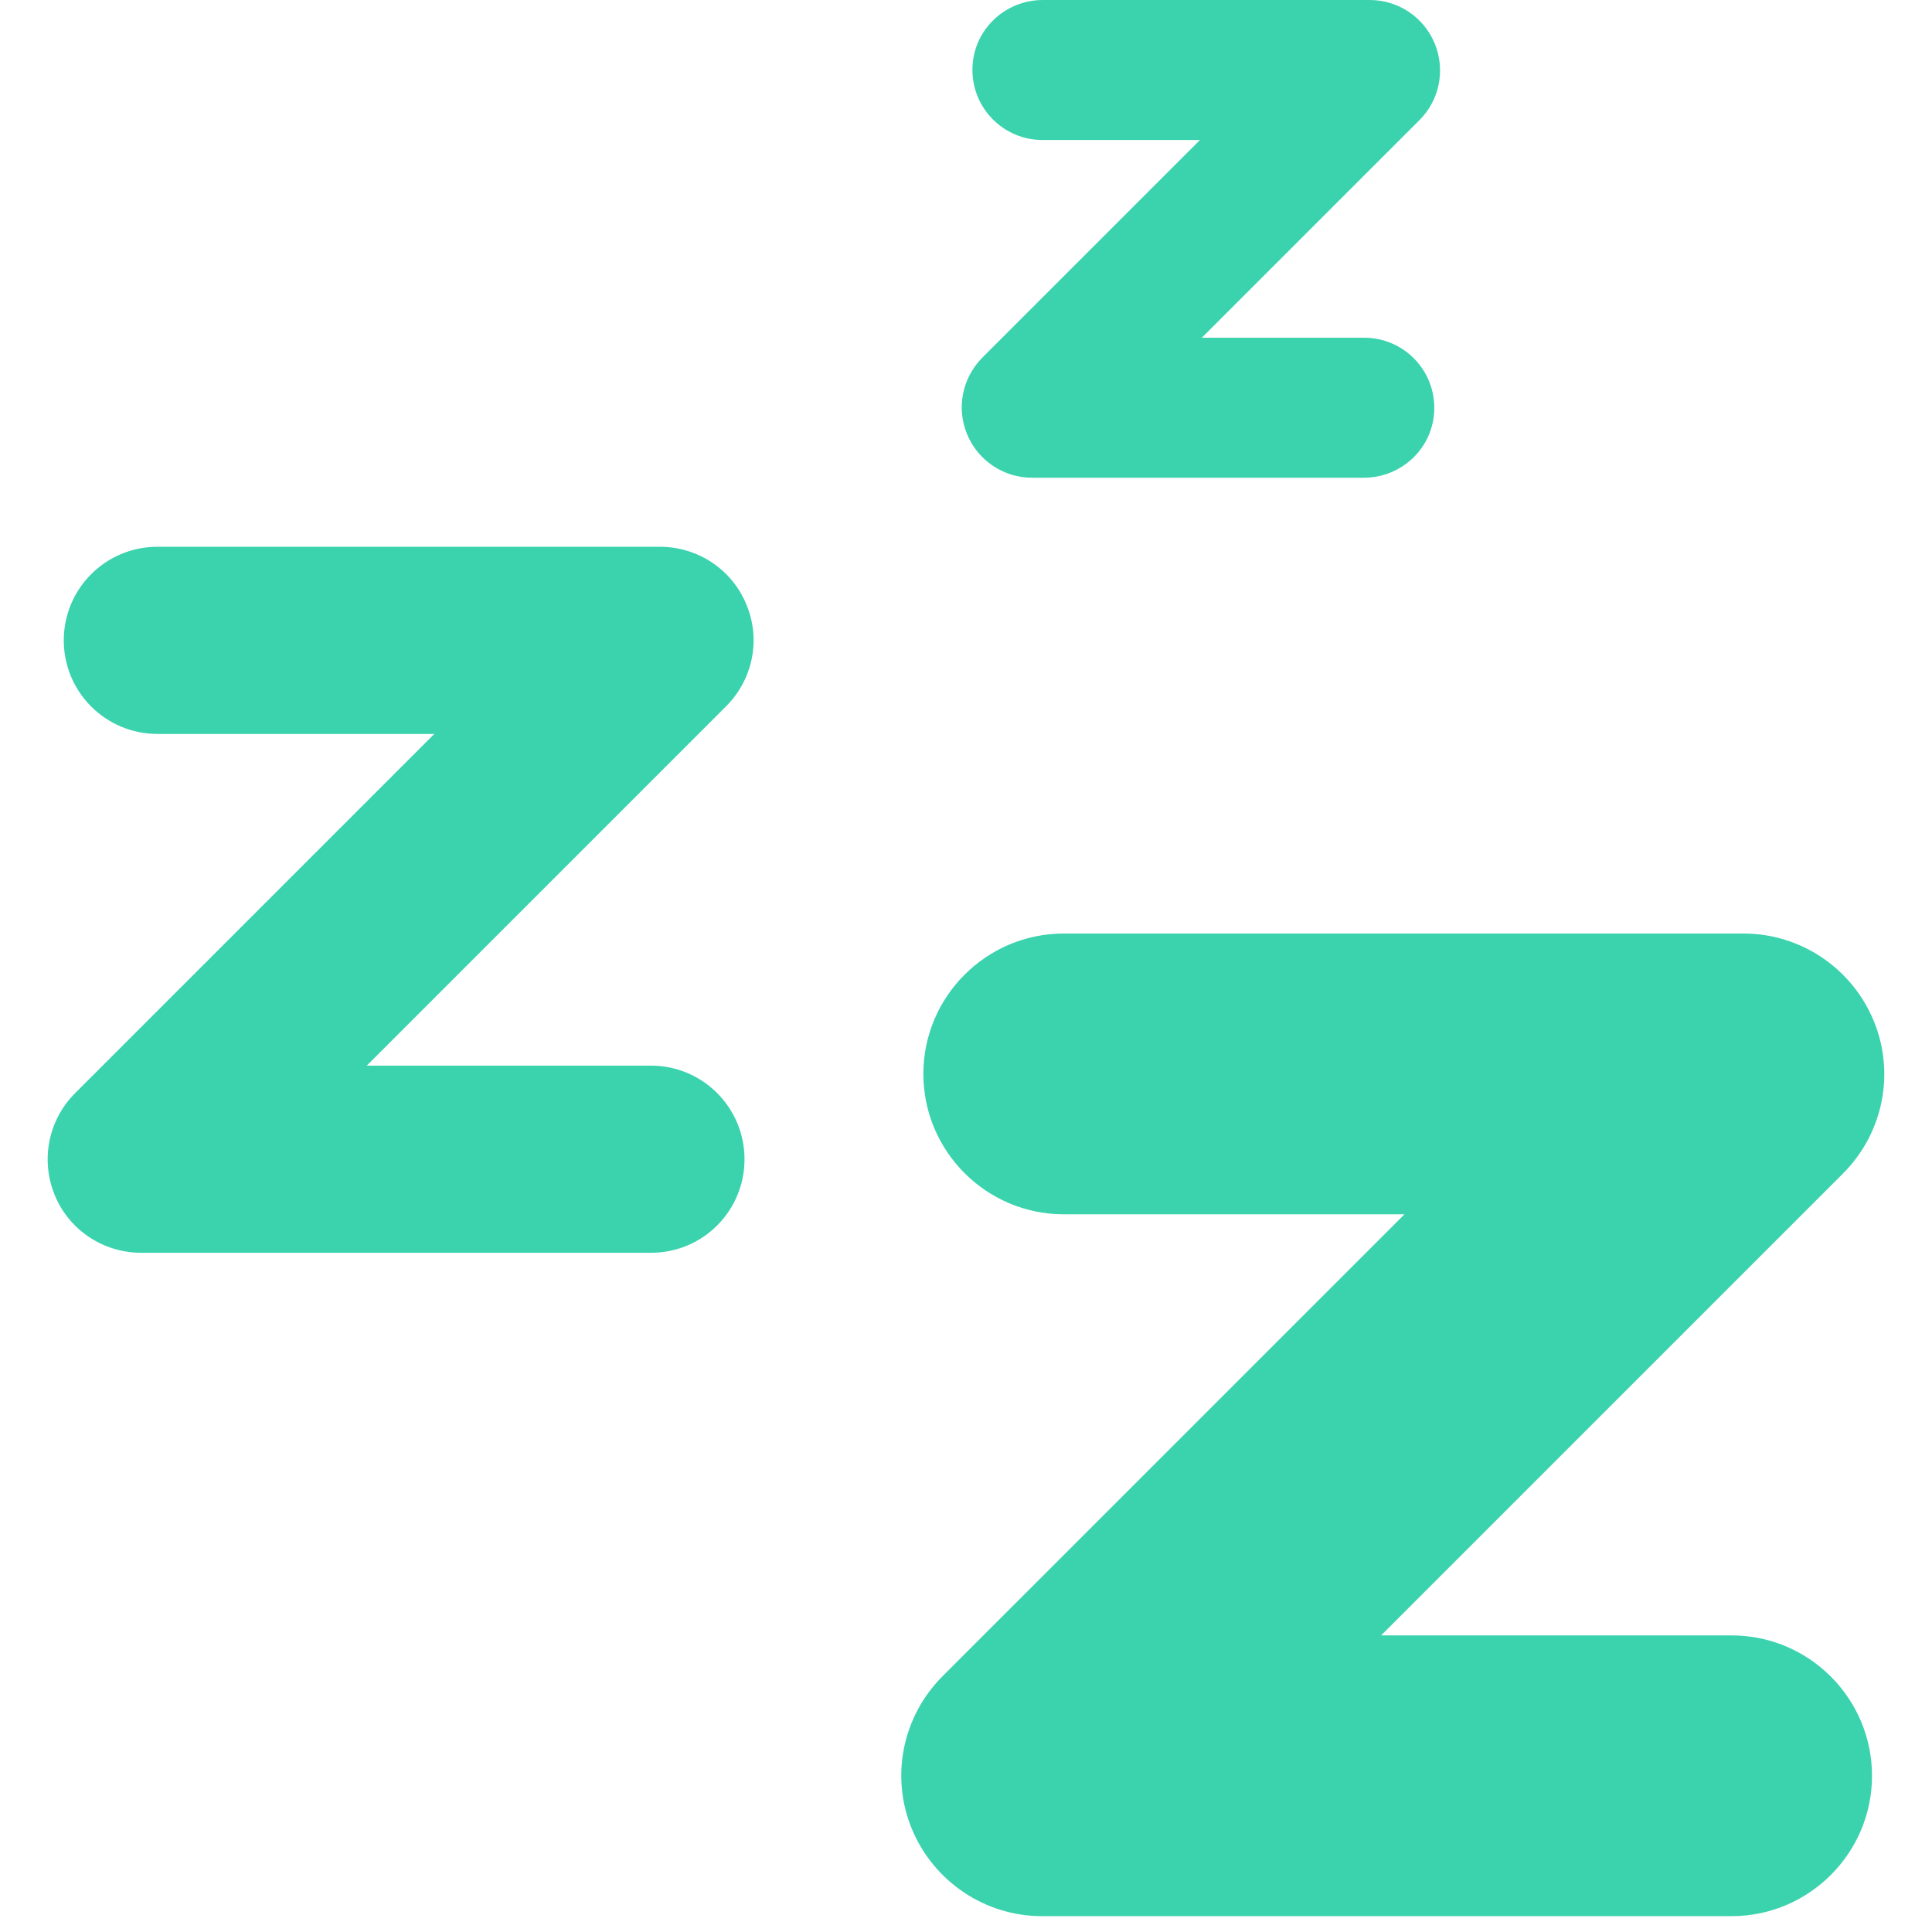
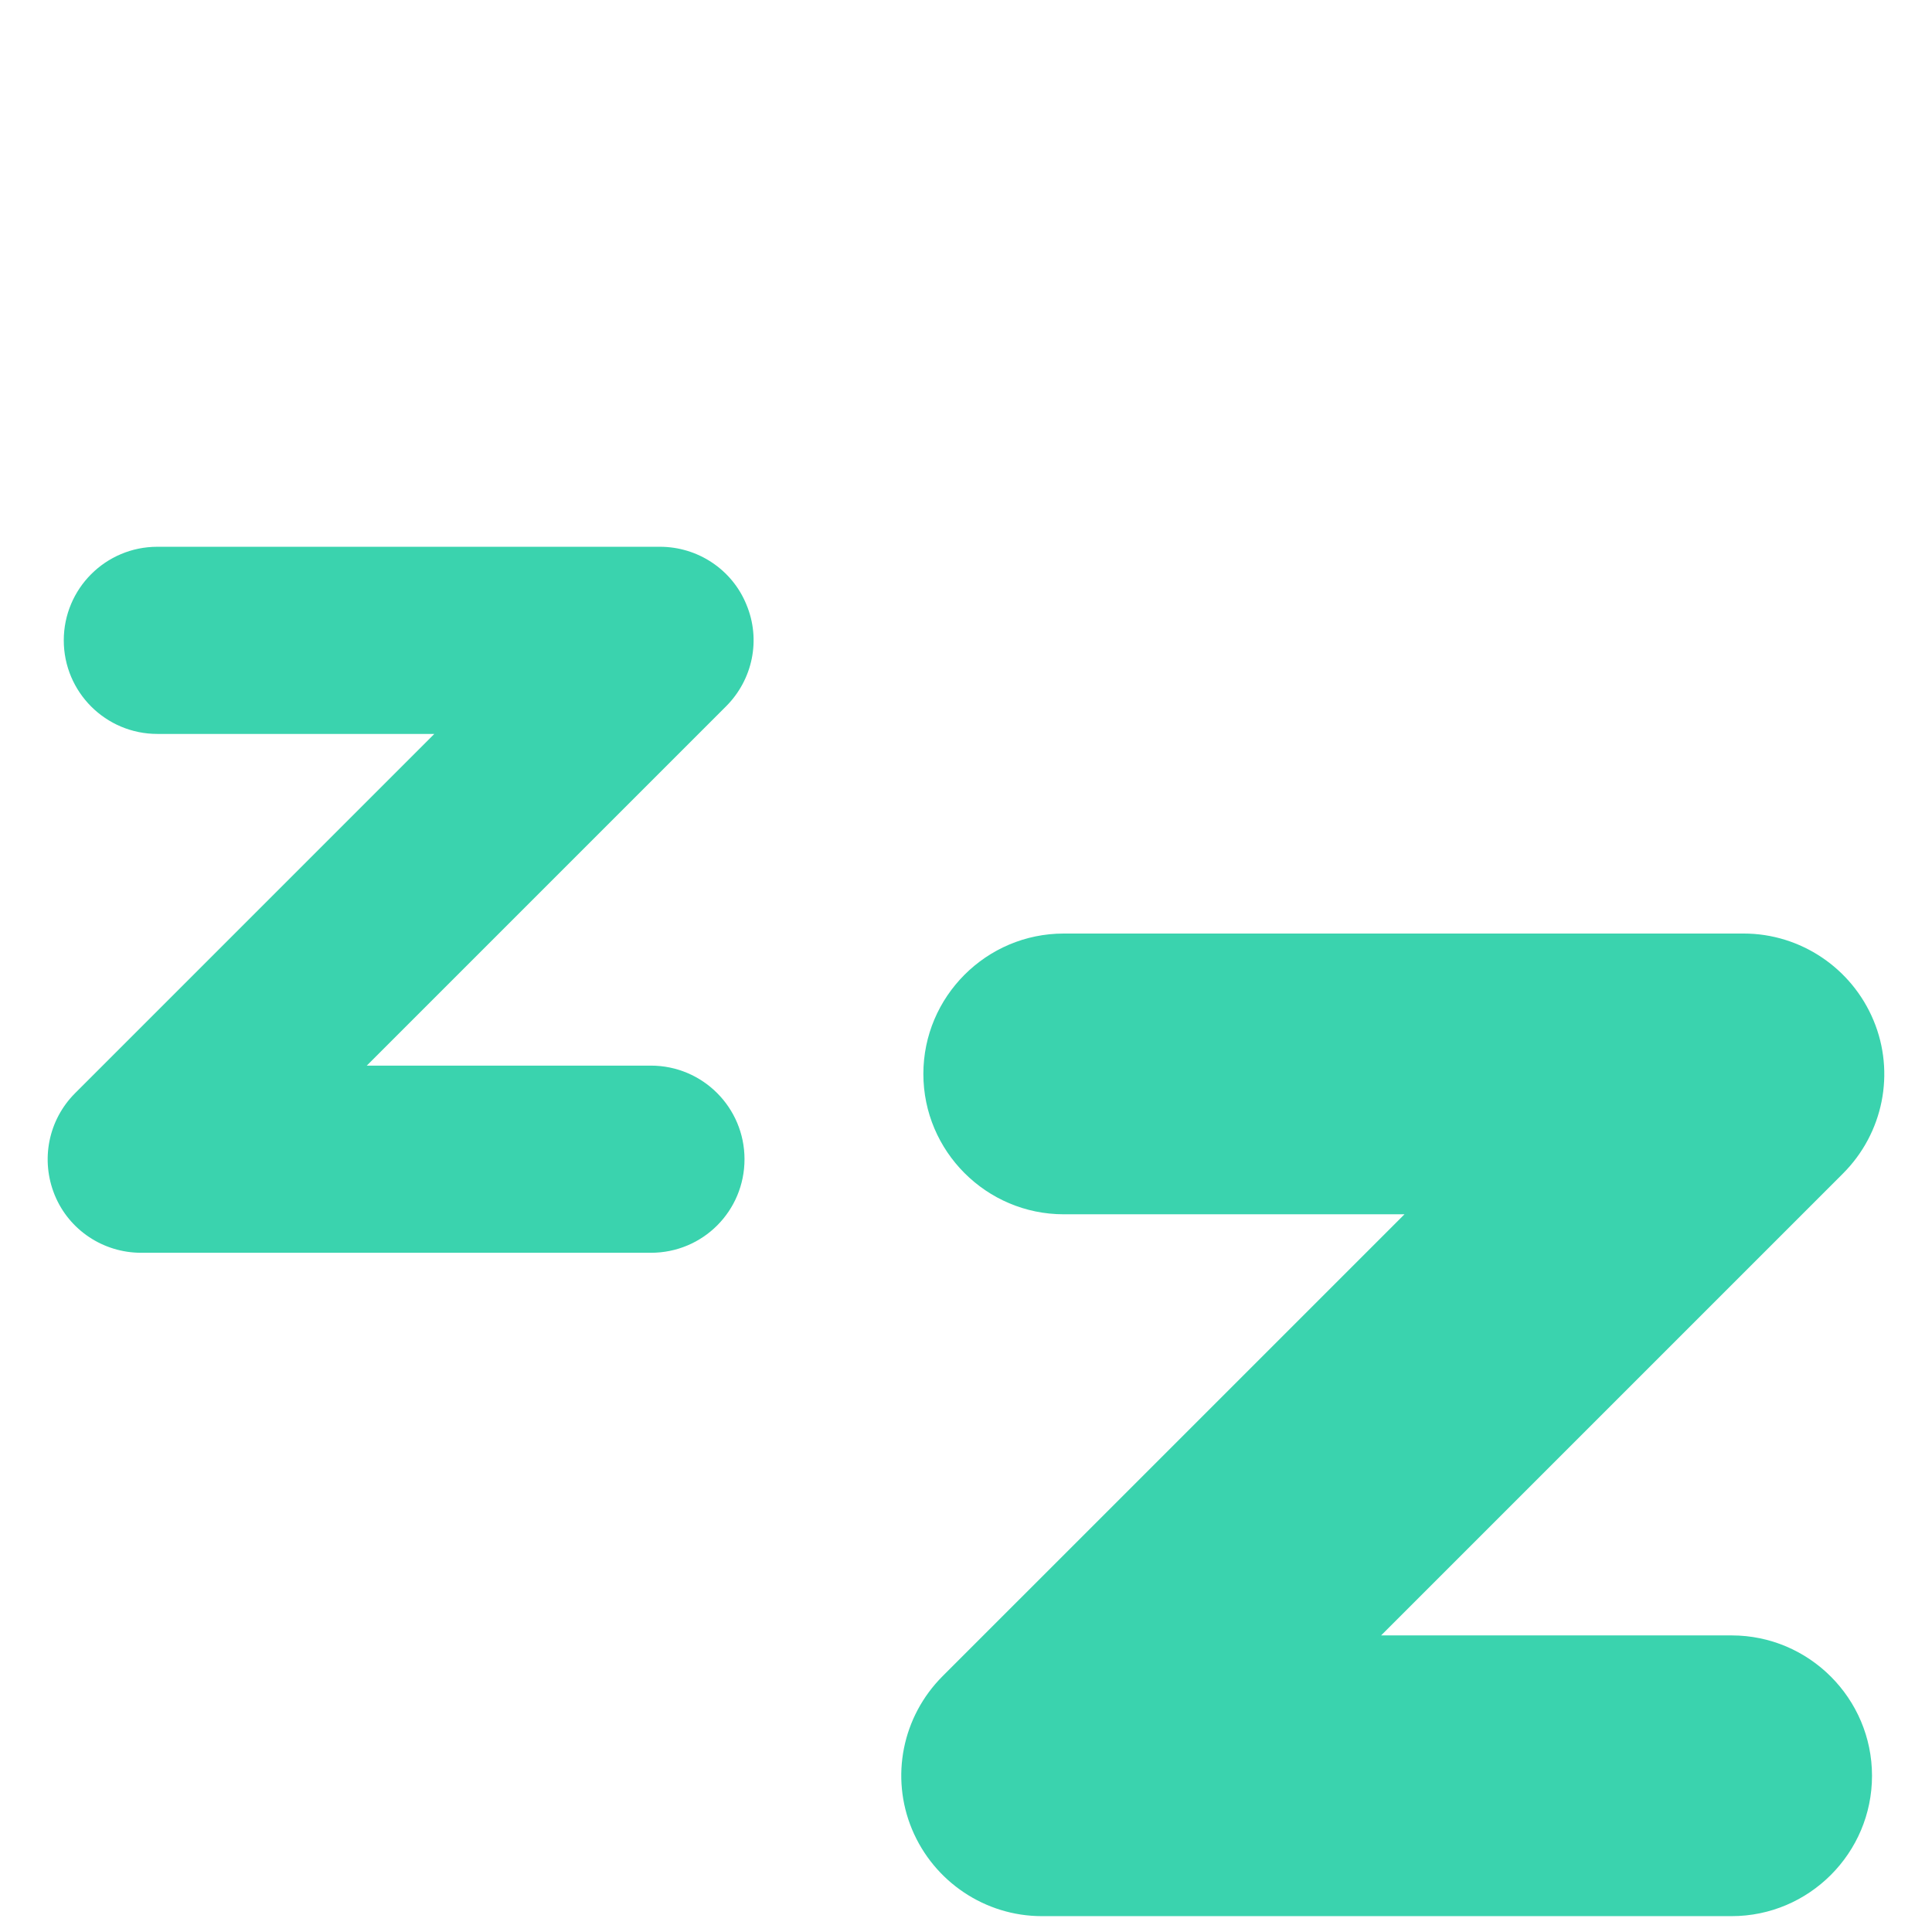
<svg xmlns="http://www.w3.org/2000/svg" width="101" height="101" viewBox="0 0 101 101" fill="none">
  <path d="M34.028 65.492H7.378C5.405 65.492 3.61 64.309 2.86 62.474C2.111 60.639 2.525 58.548 3.926 57.148L22.705 38.368H8.226C5.524 38.368 3.334 36.178 3.334 33.476C3.334 30.773 5.524 28.584 8.226 28.584H34.502C36.474 28.584 38.27 29.767 39.019 31.602C39.789 33.437 39.355 35.528 37.954 36.928L19.174 55.708H34.028C36.731 55.708 38.921 57.898 38.921 60.6C38.921 63.303 36.751 65.492 34.028 65.492Z" fill="#3AD3AE" />
-   <path d="M71.292 24.974H53.952C52.473 24.974 51.131 24.086 50.559 22.705C49.987 21.324 50.303 19.766 51.348 18.701L62.731 7.319H54.505C52.473 7.319 50.836 5.681 50.836 3.649C50.836 1.618 52.493 0 54.524 0H71.608C73.087 0 74.428 0.888 75.001 2.269C75.573 3.649 75.257 5.228 74.212 6.273L62.829 17.655H71.312C73.344 17.655 74.981 19.293 74.981 21.324C74.981 23.356 73.324 24.974 71.292 24.974Z" fill="#3AD3AE" />
  <path d="M90.526 100.171H54.465C51.507 100.171 48.824 98.376 47.679 95.634C46.535 92.892 47.167 89.736 49.277 87.625L73.423 63.48H55.61C51.566 63.48 48.271 60.186 48.271 56.142C48.271 52.098 51.566 48.803 55.61 48.803H91.157C94.116 48.803 96.799 50.599 97.943 53.341C99.087 56.083 98.456 59.239 96.345 61.35L72.2 85.495H90.526C94.57 85.495 97.864 88.789 97.864 92.833C97.864 96.877 94.57 100.171 90.526 100.171Z" fill="#3AD3AE" />
</svg>